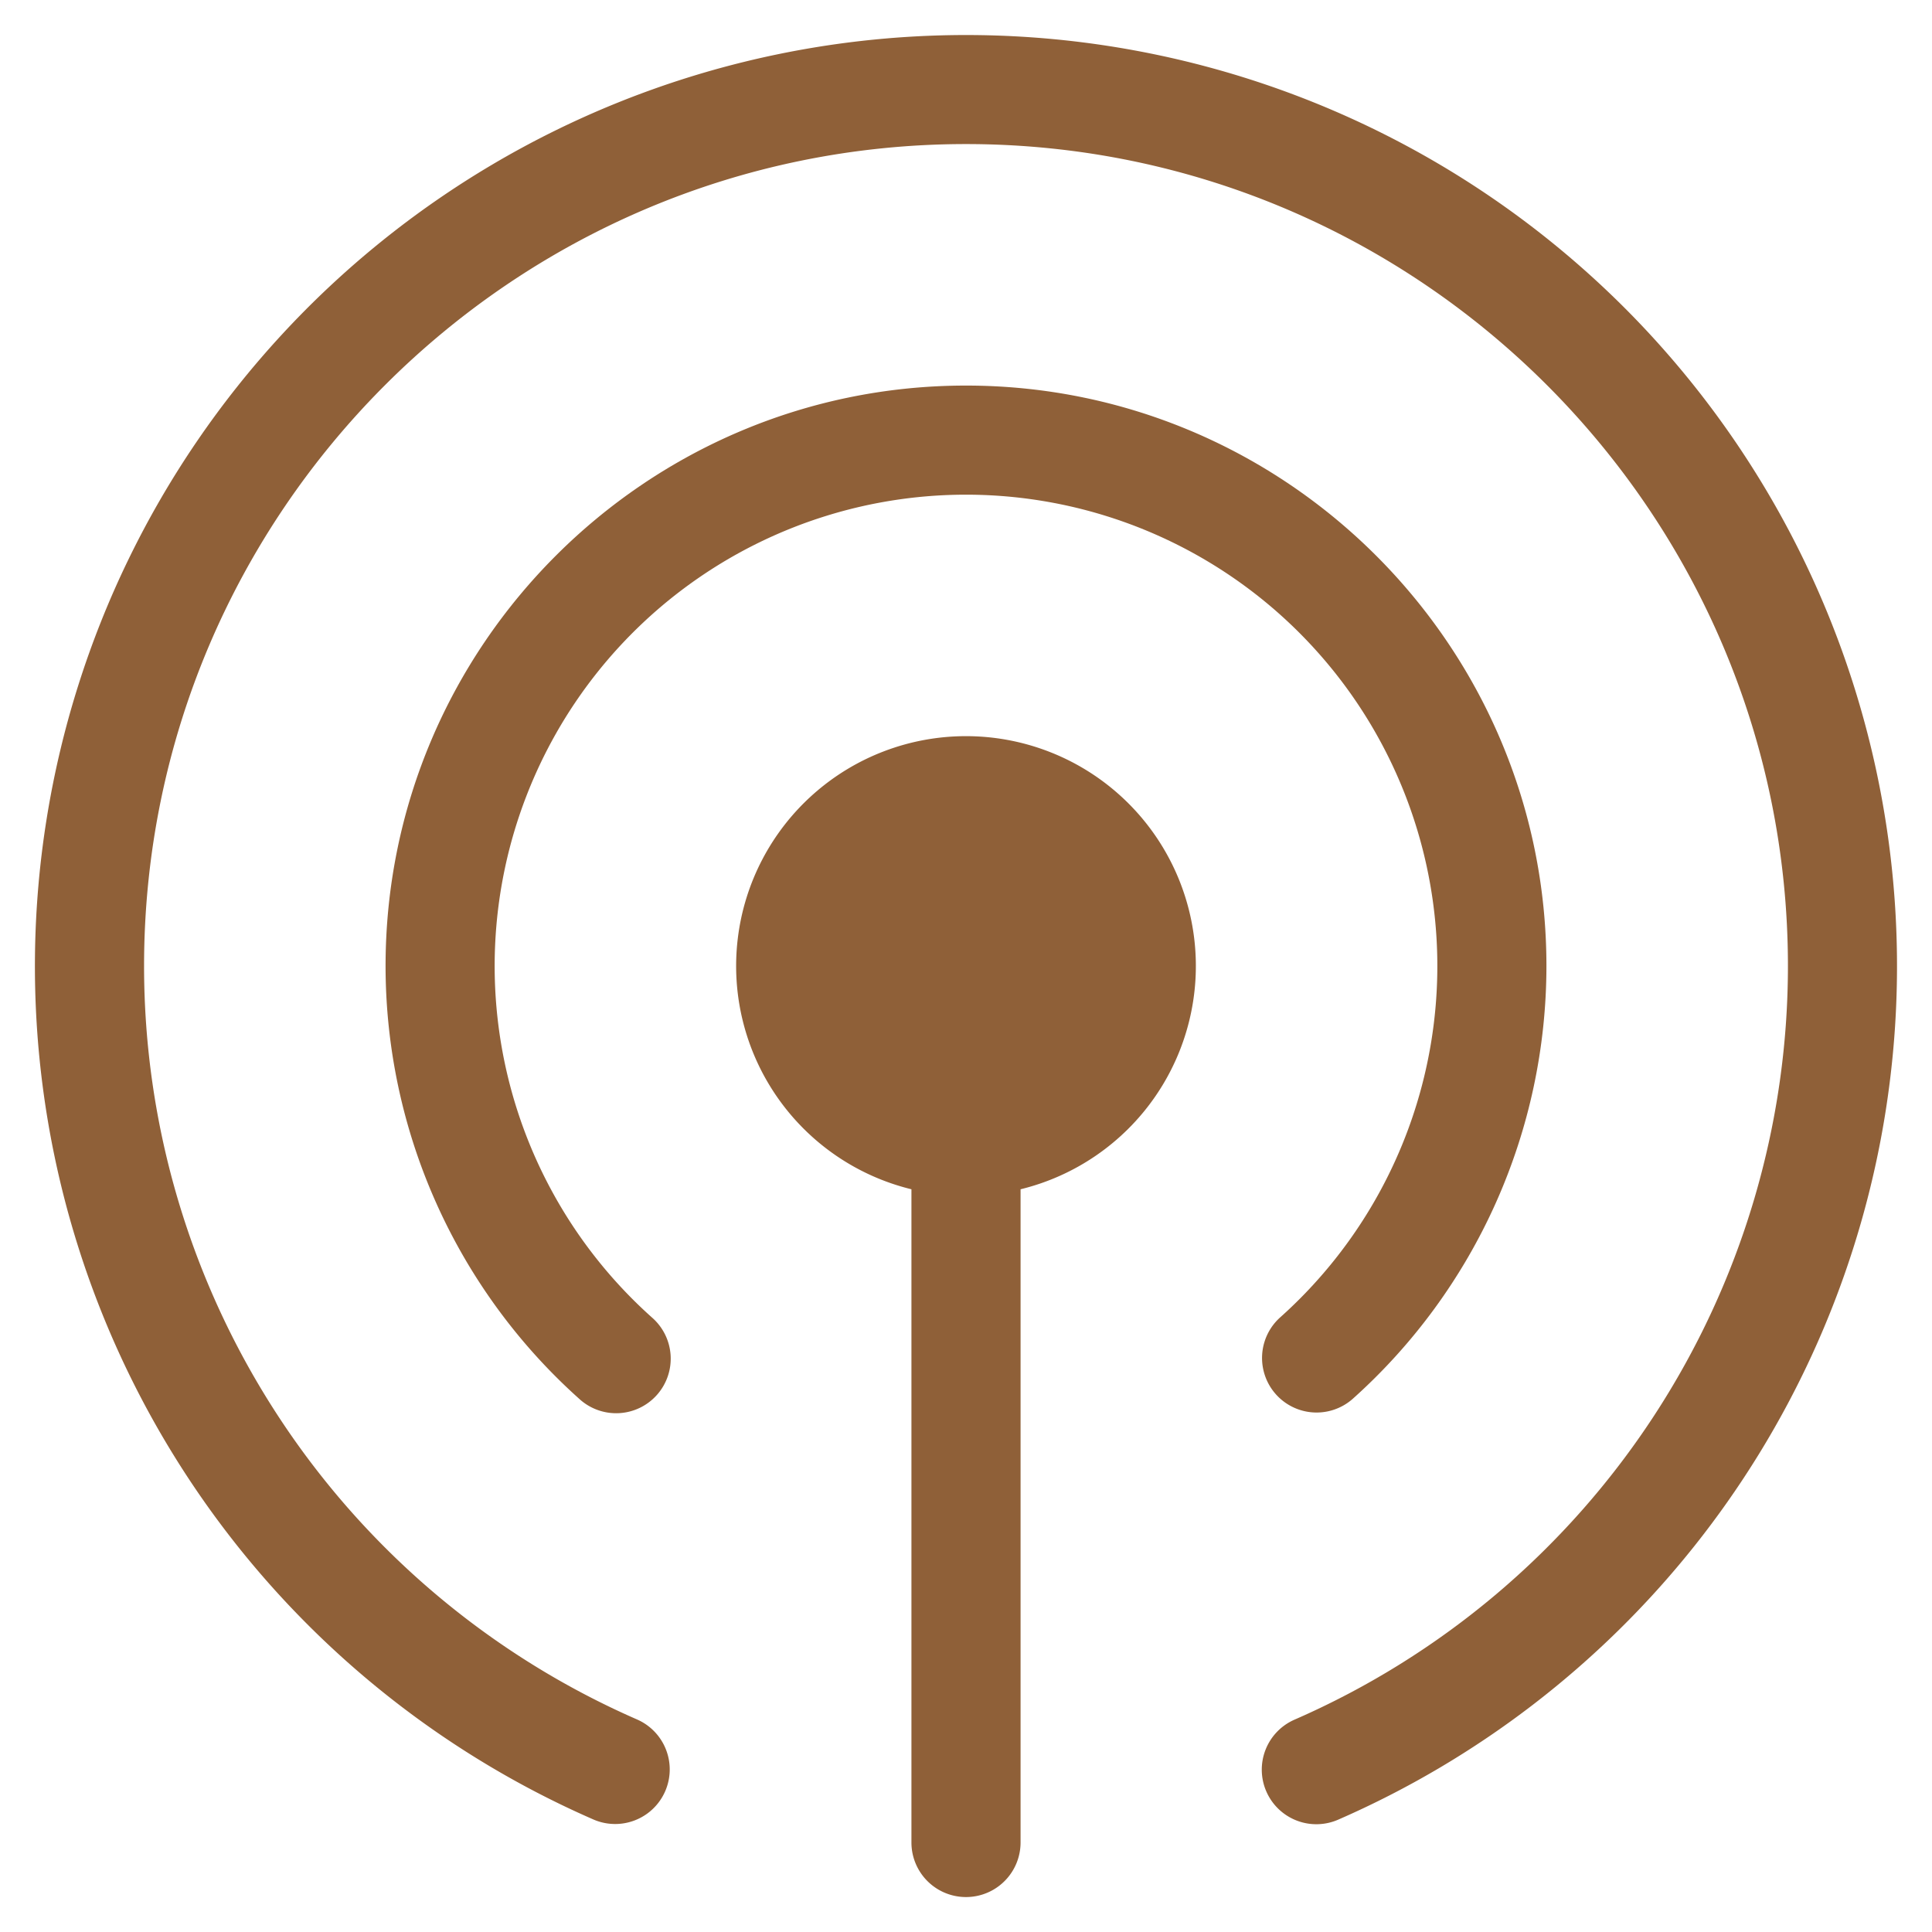
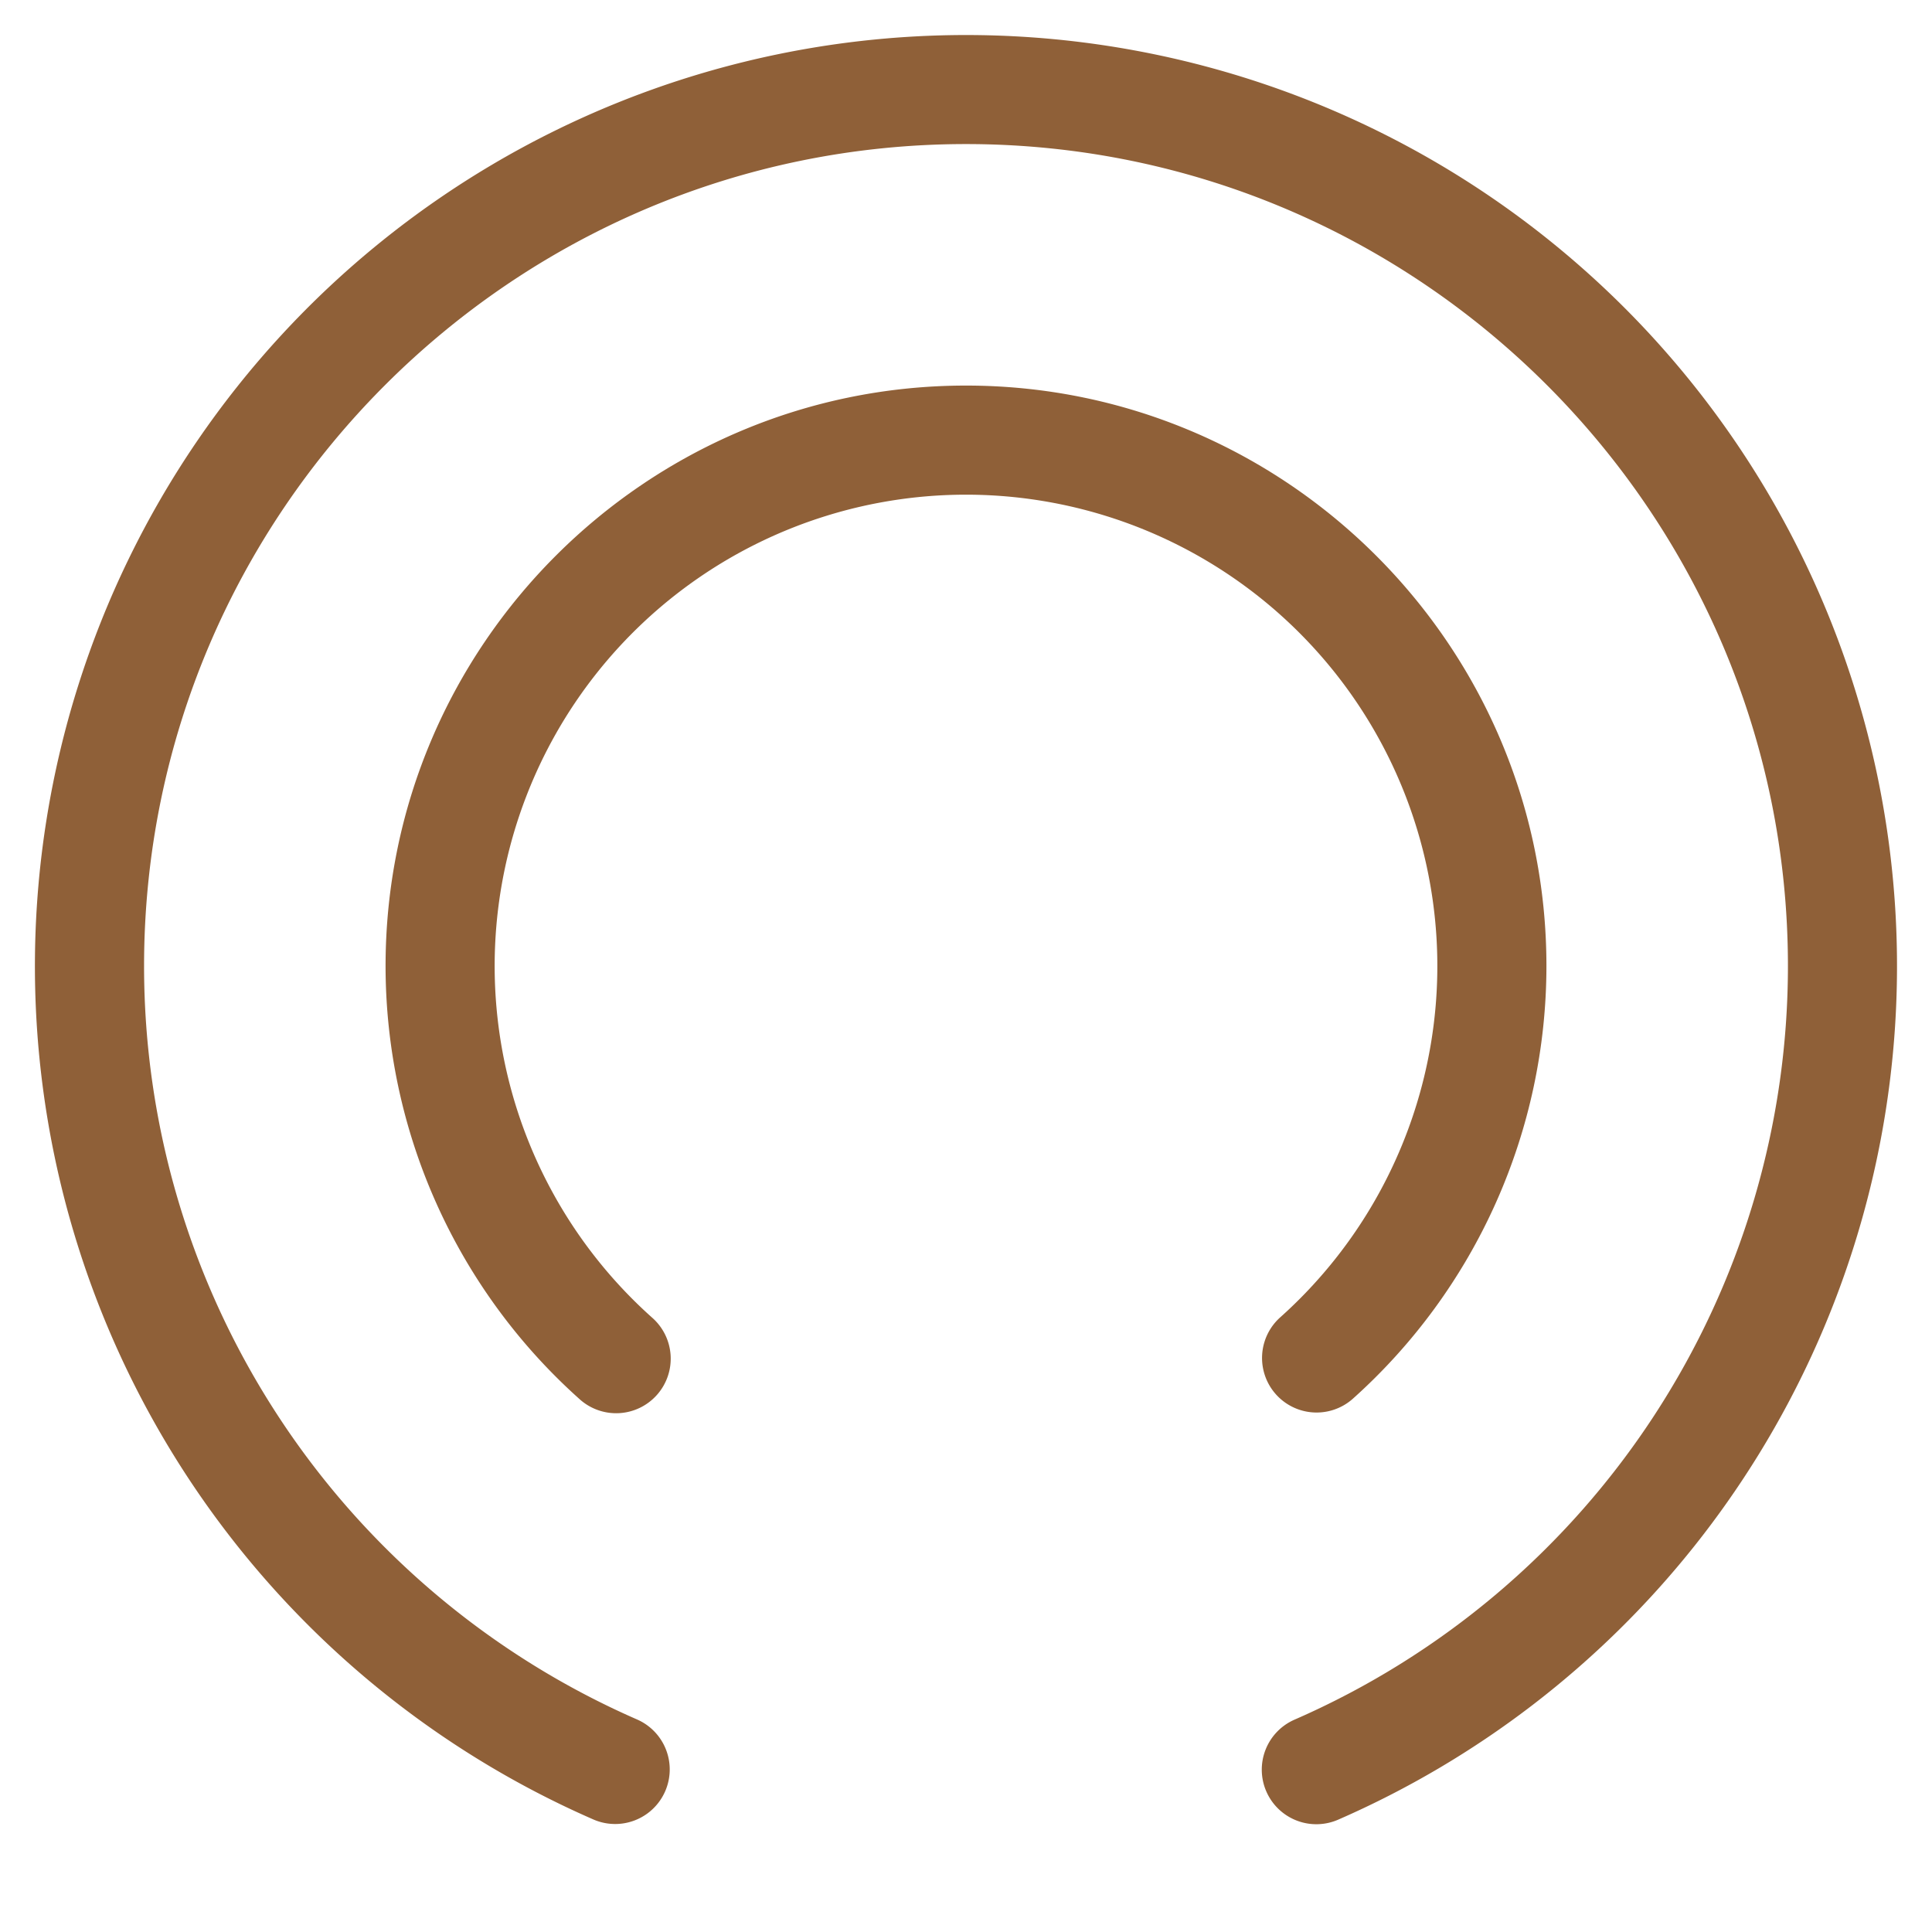
<svg xmlns="http://www.w3.org/2000/svg" id="Capa_1" data-name="Capa 1" viewBox="0 0 512 512">
  <defs>
    <style>.cls-1{fill:#8f6038;}</style>
  </defs>
-   <path class="cls-1" d="M256,195.09a60.91,60.91,0,0,0-14.46,120.08V488.28a14.46,14.46,0,0,0,28.92,0V315.17A60.91,60.91,0,0,0,256,195.09Z" />
  <path class="cls-1" d="M256,102.18c-84.82,0-153.82,69-153.82,153.82a154,154,0,0,0,51.26,114.65,14.46,14.46,0,1,0,19.29-21.54,124.91,124.91,0,1,1,166.54,0,14.45,14.45,0,1,0,19.28,21.54A154,154,0,0,0,409.82,256C409.82,171.18,340.82,102.18,256,102.18Z" />
  <path class="cls-1" d="M430.47,81.53A246.76,246.76,0,1,0,157.3,482.2a14.46,14.46,0,0,0,11.58-26.5A217.9,217.9,0,0,1,38.18,256C38.18,135.89,135.89,38.18,256,38.18S473.82,135.89,473.82,256a217.91,217.91,0,0,1-130.7,199.7,14.46,14.46,0,1,0,11.58,26.5A246.81,246.81,0,0,0,430.47,81.53Z" />
</svg>